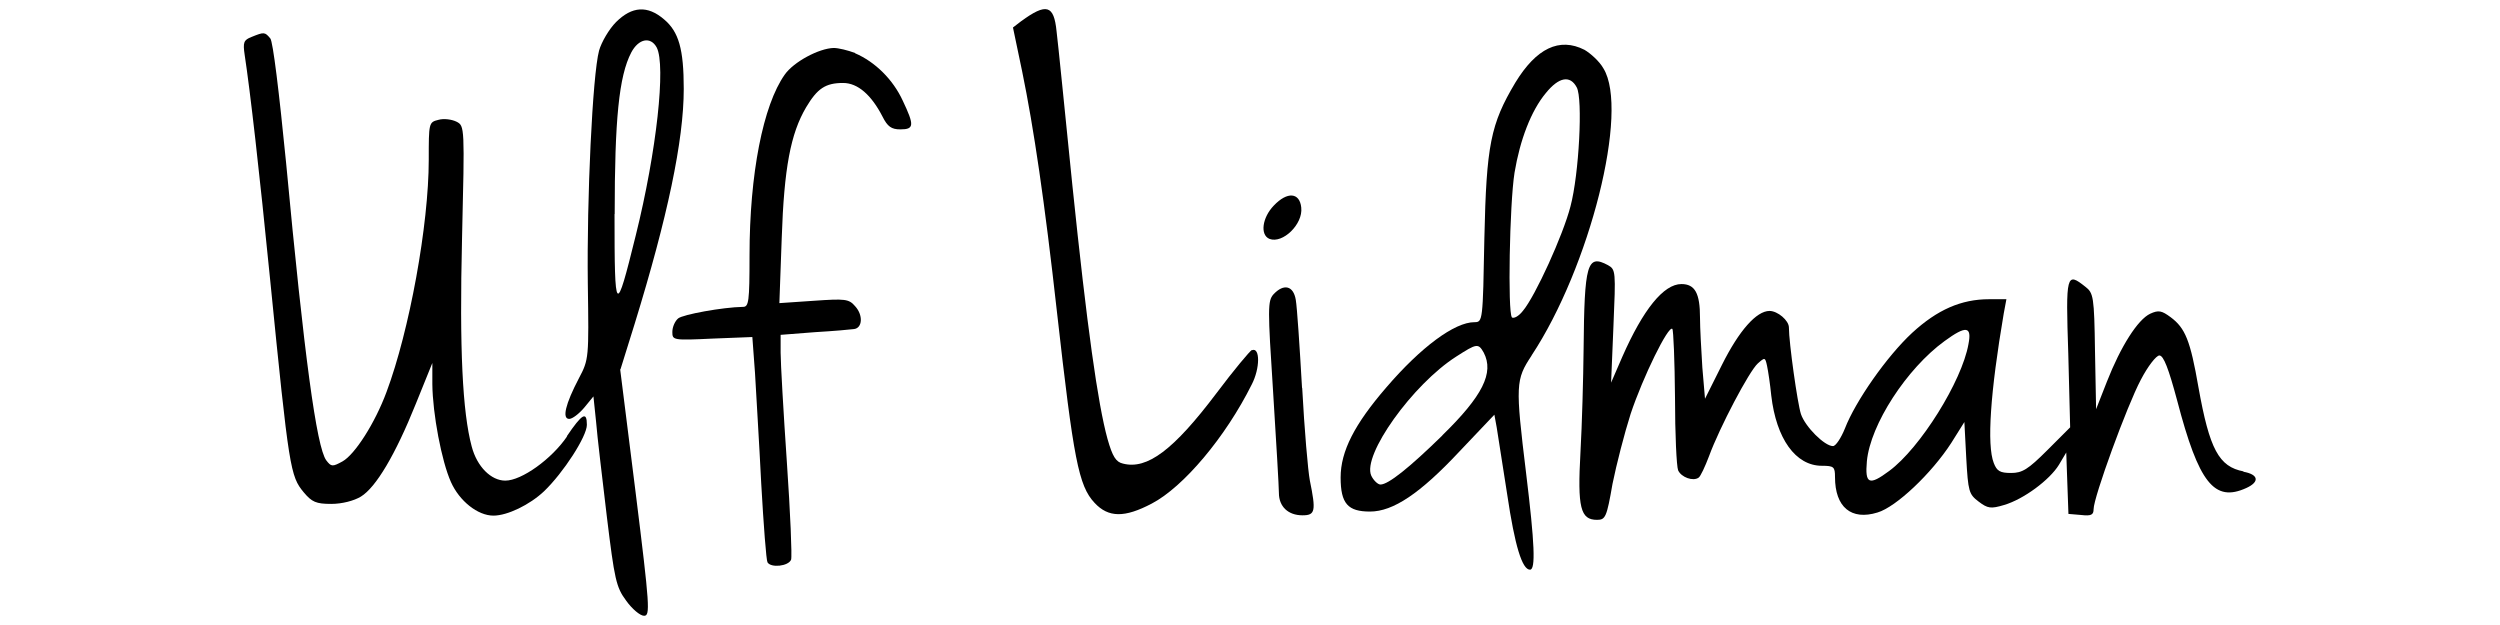
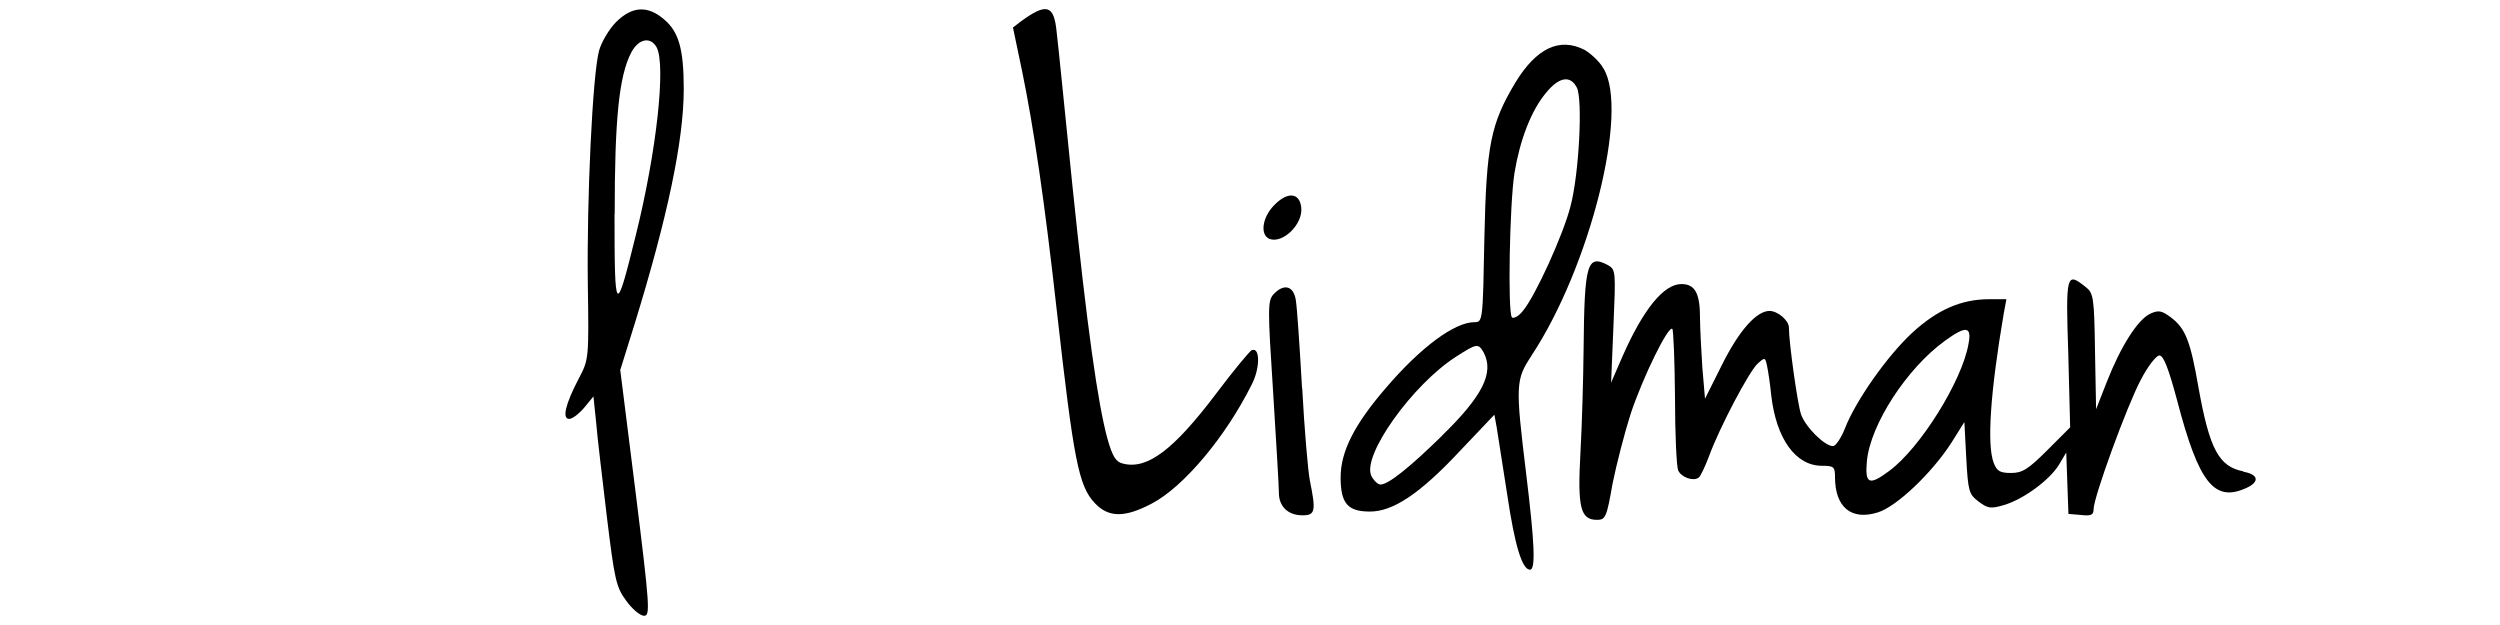
<svg xmlns="http://www.w3.org/2000/svg" id="Motorola" viewBox="0 0 160 40">
  <path d="M143.59,30.17c-1.58-.3-2.18-1.41-2.89-5.39-.52-2.99-.84-3.78-1.78-4.48-.57-.42-.77-.47-1.31-.22-.79.37-1.88,2.08-2.77,4.35l-.69,1.76-.07-3.71c-.05-3.51-.1-3.73-.62-4.13-1.21-.96-1.26-.82-1.09,4.28l.12,4.72-1.46,1.46c-1.24,1.24-1.61,1.46-2.32,1.46s-.91-.12-1.11-.64c-.45-1.16-.22-4.52.64-9.57l.17-.91h-1.11c-1.78,0-3.31.67-4.92,2.15-1.63,1.51-3.63,4.38-4.3,6.11-.25.62-.59,1.14-.77,1.14-.54,0-1.78-1.24-2.05-2.05-.22-.67-.77-4.57-.77-5.54,0-.45-.72-1.06-1.24-1.06-.84,0-1.95,1.26-3.04,3.44l-1.09,2.18-.17-2c-.07-1.11-.15-2.55-.15-3.19,0-1.56-.32-2.15-1.19-2.15-1.14,0-2.45,1.63-3.78,4.65l-.72,1.66.15-3.61c.15-3.51.15-3.63-.35-3.91-1.34-.72-1.51-.1-1.56,5.39-.02,1.85-.1,4.8-.2,6.58-.2,3.56,0,4.33,1.06,4.33.54,0,.62-.17.99-2.3.25-1.24.77-3.26,1.16-4.48.79-2.37,2.42-5.69,2.67-5.44.07.07.15,2.05.17,4.38,0,2.35.1,4.43.2,4.67.2.45.96.72,1.31.47.12-.07.42-.72.67-1.38.67-1.83,2.57-5.44,3.12-5.93.45-.4.47-.4.59.15.07.32.2,1.19.27,1.9.32,2.77,1.56,4.5,3.24,4.5.77,0,.84.07.84.72,0,1.93,1.04,2.79,2.72,2.27,1.19-.35,3.46-2.5,4.72-4.45l.84-1.34.12,2.3c.12,2.15.17,2.32.79,2.79.59.45.79.47,1.63.22,1.26-.37,2.92-1.61,3.51-2.57l.47-.79.07,1.98.07,1.95.82.07c.62.07.79,0,.79-.37,0-.77,2.15-6.65,3.02-8.28.45-.87.99-1.56,1.19-1.56.27,0,.59.84,1.14,2.89,1.38,5.27,2.37,6.53,4.43,5.59.87-.4.77-.87-.2-1.04ZM125.98,22.03c-.42,2.37-3.09,6.65-5.07,8.11-1.29.96-1.56.84-1.43-.62.22-2.35,2.55-5.93,4.97-7.69,1.38-1.01,1.76-.96,1.53.2Z" />
-   <path d="M36.3,27.92c-.99,1.46-2.92,2.84-3.96,2.84-.91,0-1.81-.89-2.15-2.18-.59-2.2-.79-6.23-.62-13.3.17-7.17.17-7.22-.35-7.49-.3-.15-.82-.22-1.16-.12-.62.15-.62.2-.62,2.55,0,4.18-1.24,10.95-2.7,14.86-.74,2-2.03,4.01-2.82,4.45-.64.35-.72.35-1.04-.07-.62-.84-1.41-6.68-2.57-19.04-.45-4.55-.84-7.76-1.01-7.96-.35-.42-.4-.42-1.19-.1-.52.2-.57.35-.45,1.16.35,2.3.94,7.44,1.63,14.39,1.21,12.14,1.29,12.56,2.15,13.6.52.62.79.74,1.76.74.69,0,1.46-.2,1.9-.47.96-.59,2.2-2.67,3.51-5.93l1.06-2.62v1.36c.02,1.9.59,4.92,1.19,6.26.54,1.21,1.71,2.15,2.72,2.15.89,0,2.32-.69,3.24-1.56,1.24-1.19,2.74-3.51,2.74-4.25,0-.89-.3-.72-1.29.74Z" />
  <path d="M83.33,24.83c-.15-2.65-.32-5.19-.4-5.64-.15-.91-.77-1.06-1.43-.35-.37.42-.37.89-.02,6.26.2,3.19.37,6.08.37,6.45,0,.87.59,1.43,1.51,1.43.82,0,.87-.27.47-2.23-.12-.62-.35-3.29-.49-5.93Z" />
  <path d="M83.28,13.28c-.1-.96-.89-1.04-1.76-.12-.74.77-.89,1.88-.27,2.13.84.32,2.15-.94,2.03-2Z" />
-   <path d="M54.72,3.39c-.45-.17-1.06-.32-1.36-.32-.94.02-2.57.89-3.14,1.71-1.38,1.95-2.25,6.35-2.25,11.57,0,2.97-.05,3.29-.42,3.29-1.29.02-3.86.49-4.15.74-.2.17-.37.54-.37.87,0,.52.05.54,2.57.42l2.55-.1.17,2.3c.07,1.29.27,4.48.4,7.1.15,2.65.32,4.9.4,5.02.22.37,1.34.25,1.51-.17.07-.2-.05-3.02-.27-6.23-.22-3.21-.4-6.38-.4-7.02v-1.14l2.18-.17c1.19-.07,2.32-.17,2.52-.2.54-.07.59-.89.07-1.46-.4-.47-.64-.49-2.65-.35l-2.2.15.15-4.15c.15-4.5.57-6.7,1.56-8.38.72-1.21,1.24-1.56,2.37-1.56.94,0,1.81.77,2.52,2.15.32.64.57.82,1.14.82.89,0,.91-.25.15-1.85-.62-1.34-1.76-2.47-3.04-3.02Z" />
  <path d="M80.12,22.4c-.12.05-1.16,1.29-2.27,2.77-2.74,3.63-4.43,4.9-5.98,4.5-.45-.1-.67-.45-.99-1.58-.62-2.25-1.31-7.17-2.25-16.25-.47-4.62-.91-9.05-1.01-9.84-.17-1.68-.64-1.83-2.27-.64l-.52.4.59,2.82c.74,3.61,1.43,8.26,2.23,15.43,1.06,9.4,1.38,11.08,2.4,12.17.89.96,1.93.96,3.66.05,2.03-1.06,4.72-4.25,6.4-7.62.54-1.04.54-2.4.02-2.2Z" />
  <path d="M39.71,23.64l.91-2.92c2.1-6.82,3.14-11.72,3.14-15.03,0-2.55-.32-3.66-1.26-4.45-1.06-.91-2.05-.84-3.07.17-.45.45-.94,1.29-1.09,1.83-.42,1.56-.79,9.5-.72,14.91.07,4.77.07,4.85-.57,6.06-.87,1.66-1.09,2.6-.62,2.6.2,0,.62-.32.96-.72l.59-.72.17,1.63c.07.91.4,3.63.69,6.08.49,4.01.59,4.5,1.24,5.37.37.52.89.96,1.14.96.4,0,.37-.57-.54-7.89l-.99-7.89ZM39.34,13.7c0-6.03.27-8.83,1.06-10.34.47-.89,1.24-1.04,1.63-.32.59,1.14,0,6.63-1.34,12.02-1.29,5.22-1.36,5.14-1.36-1.36Z" />
  <path d="M98.02,22.75c3.73-5.64,6.26-15.68,4.6-18.37-.25-.45-.82-.96-1.21-1.19-1.61-.82-3.09-.1-4.43,2.1-1.58,2.65-1.85,3.98-1.98,9.94-.1,5.32-.1,5.39-.64,5.39-1.26,0-3.41,1.58-5.64,4.18-2.03,2.35-2.92,4.08-2.92,5.76s.47,2.18,1.88,2.18c1.48,0,3.21-1.16,5.71-3.83l2.25-2.37.15.82c.07.45.37,2.37.67,4.28.49,3.31.96,4.82,1.46,4.82.37,0,.3-1.66-.25-6.18-.69-5.66-.67-5.98.35-7.52ZM92.31,27.87c-2.13,2.08-3.46,3.14-3.96,3.14-.17,0-.45-.27-.59-.57-.59-1.31,2.65-5.84,5.44-7.62,1.31-.84,1.41-.87,1.76-.25.67,1.29-.07,2.77-2.65,5.29ZM96.76,20.3c-.27-.3-.15-7.24.17-9.25.35-2.1,1.06-3.96,2-5.09.84-1.04,1.56-1.16,1.98-.37.4.72.15,5.56-.4,7.62-.47,1.83-2.25,5.74-3.04,6.68-.27.35-.59.52-.72.42Z" />
</svg>